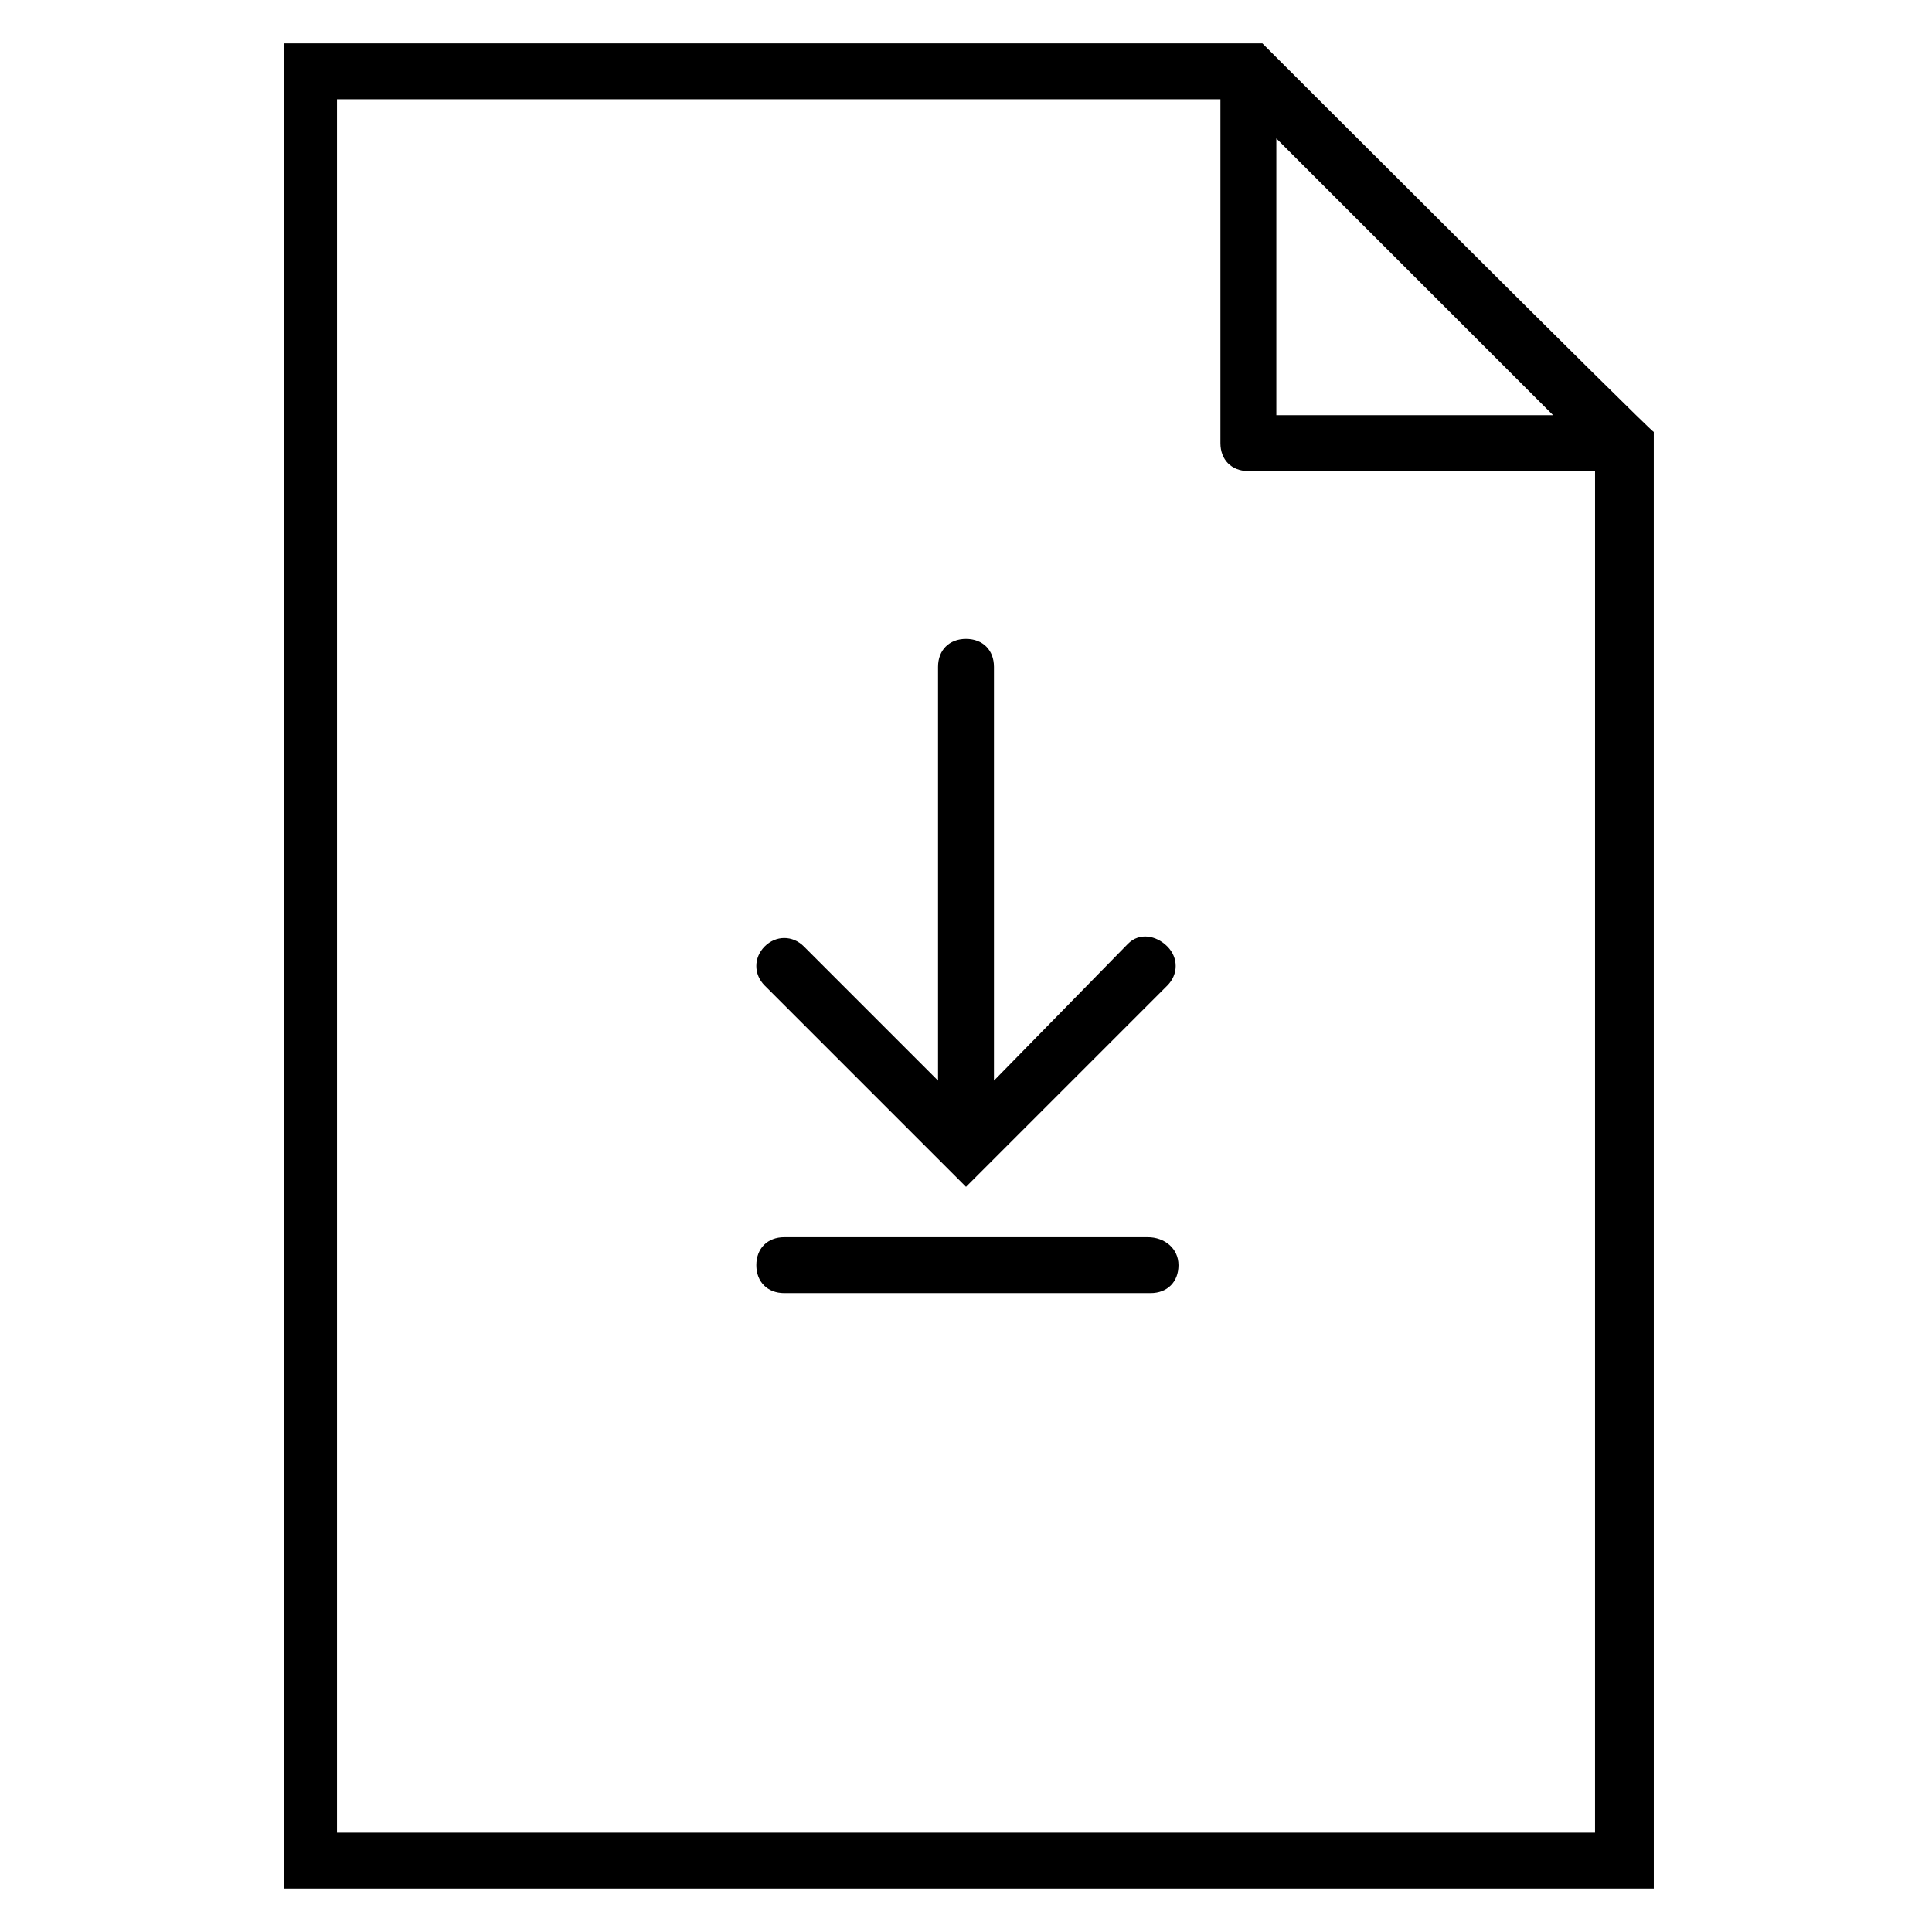
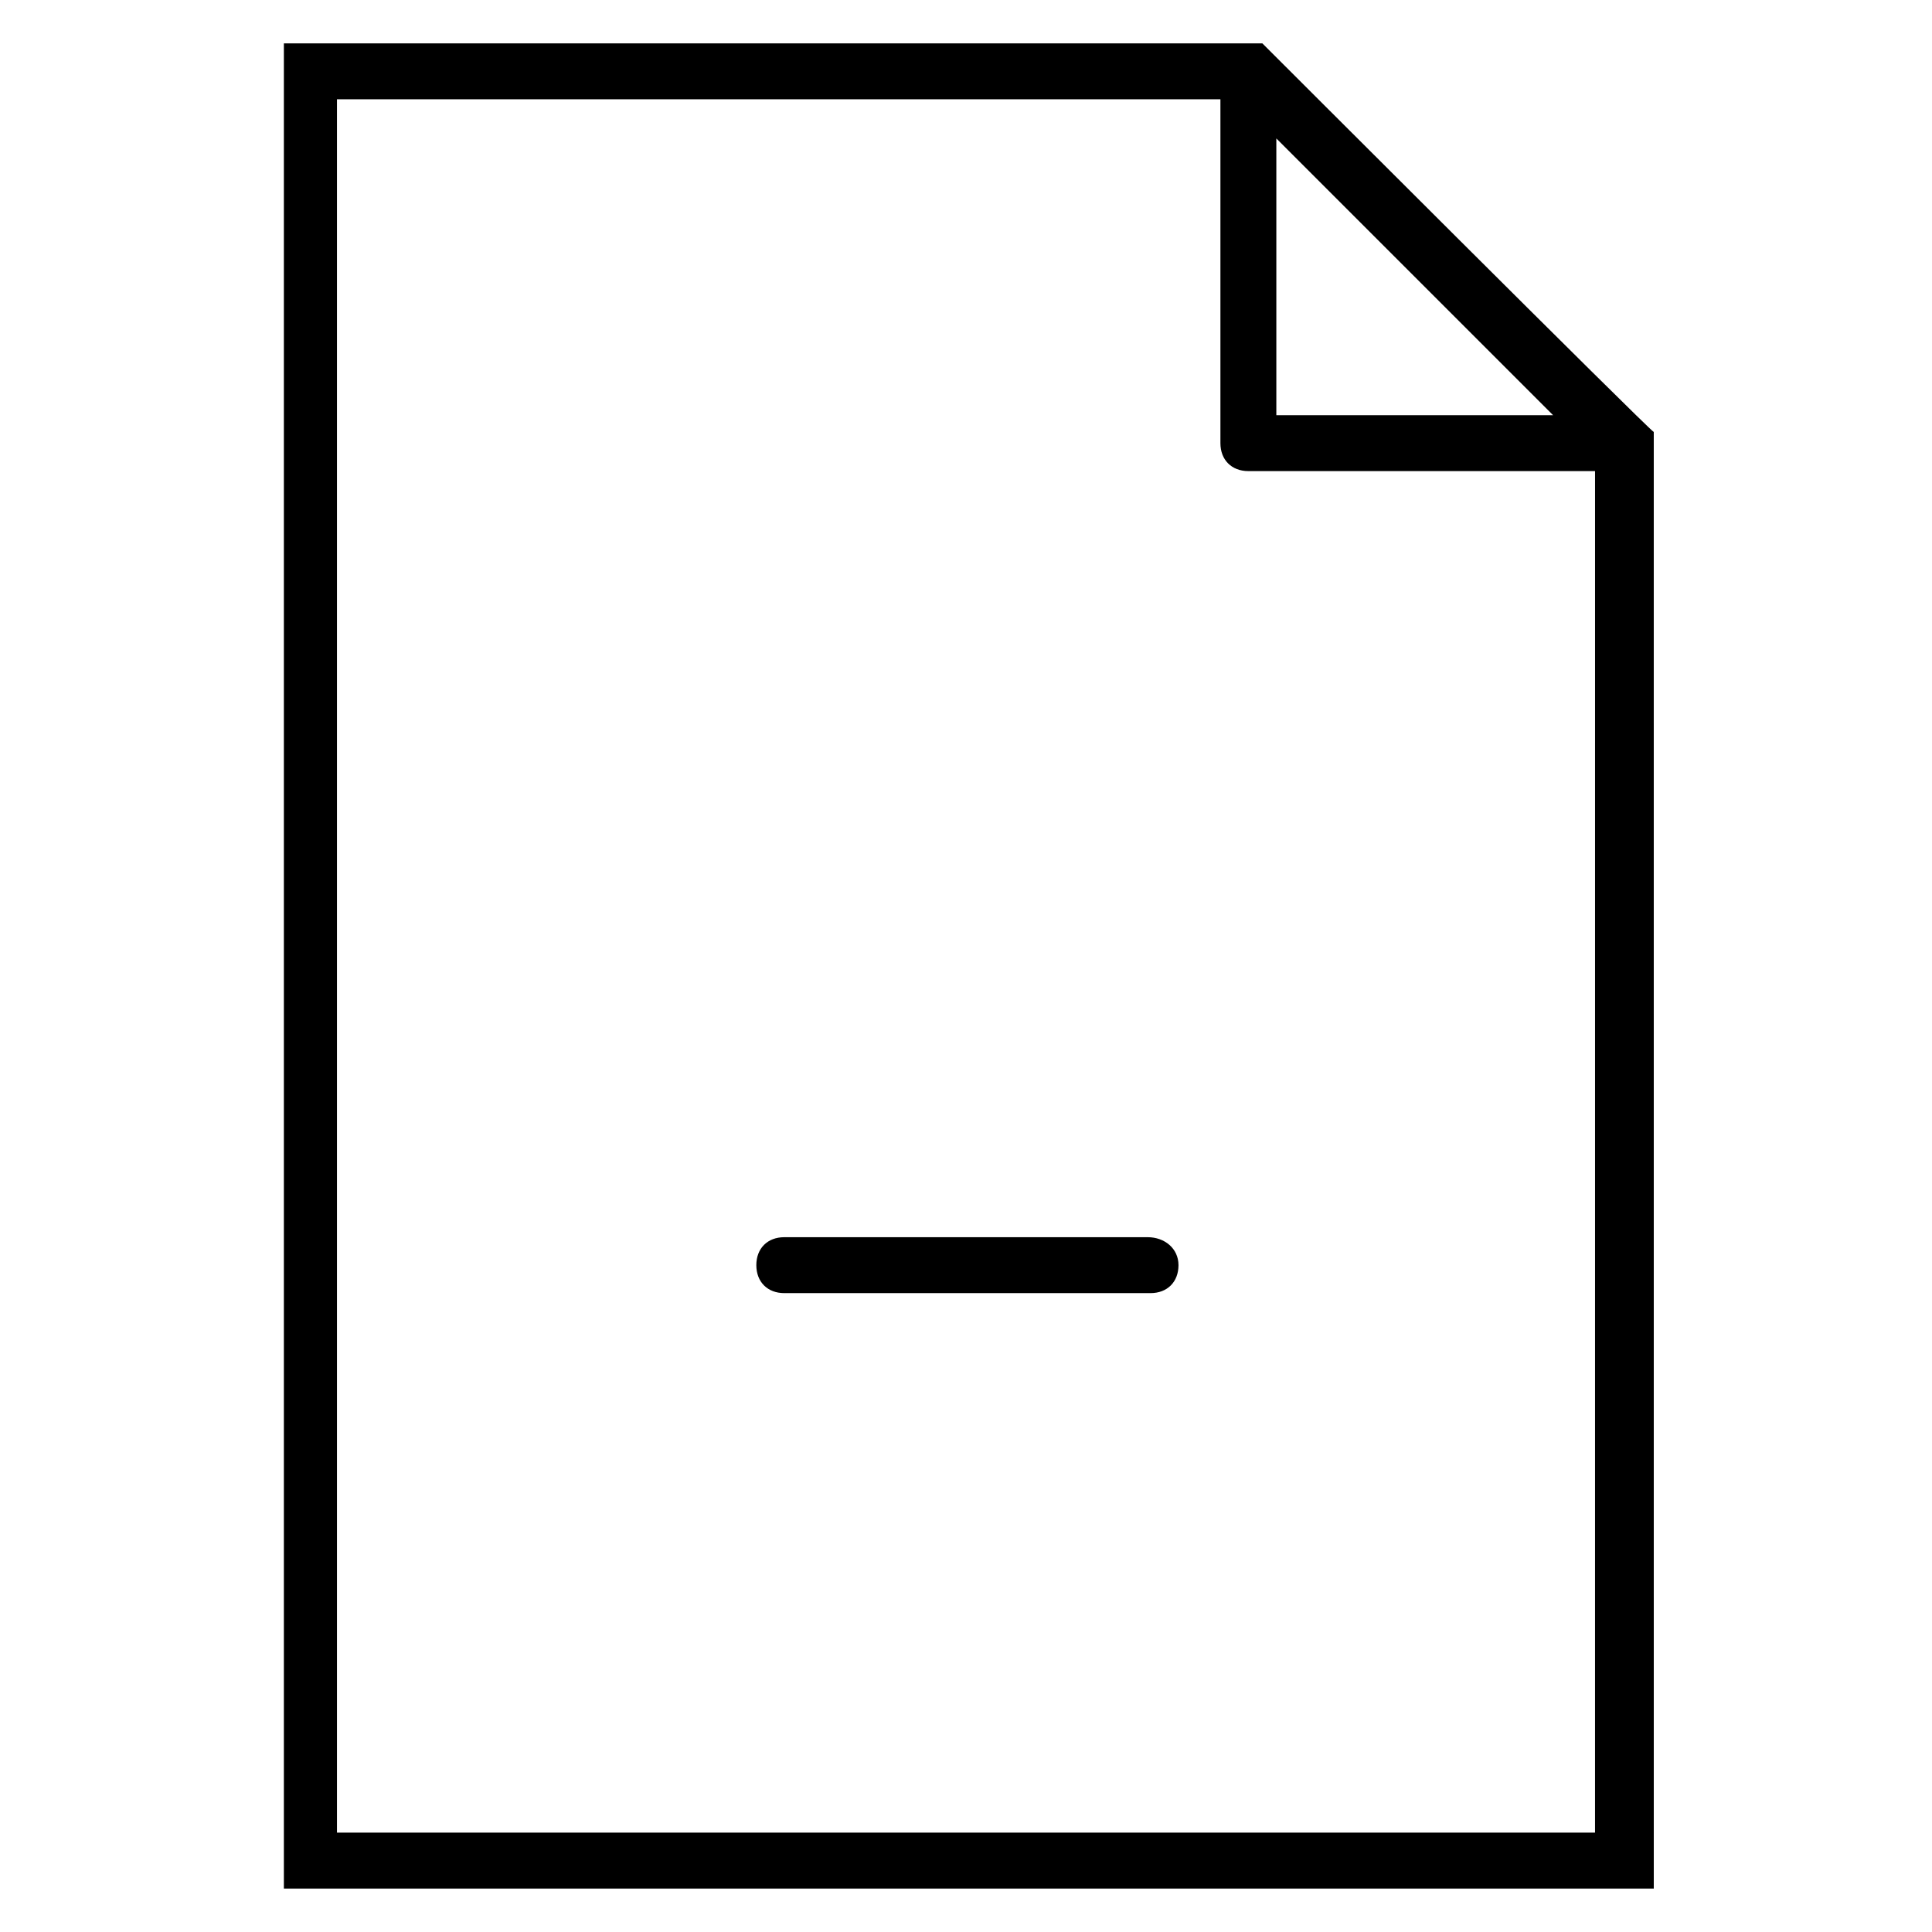
<svg xmlns="http://www.w3.org/2000/svg" fill="#000000" width="800px" height="800px" version="1.1" viewBox="144 144 512 512">
  <g>
    <path d="m478.54 155.5h-259.31v488.99h363.04l-0.004-386.01c-1.48-0.742-102.98-102.25-103.72-102.98zm3.703 25.188c37.785 37.785 37.785 37.785 73.348 73.348h-73.348zm-248.94 448.98v-459.36h234.12v91.129c0 4.445 2.965 7.41 7.41 7.41h91.871l-0.004 360.82z" />
-     <path d="m442.97 394.07-35.562 36.305v-109.65c0-4.445-2.965-7.41-7.41-7.41-4.445 0-7.41 2.965-7.41 7.41v109.65l-35.562-35.562c-2.965-2.965-7.41-2.965-10.371 0-2.965 2.965-2.965 7.41 0 10.371l53.344 53.344 53.344-53.344c2.965-2.965 2.965-7.41 0-10.371-2.961-2.965-7.406-3.703-10.371-0.742z" />
    <path d="m448.16 471.87h-96.316c-4.445 0-7.41 2.965-7.41 7.41 0 4.445 2.965 7.41 7.41 7.41h97.059c4.445 0 7.41-2.965 7.41-7.41-0.004-4.449-3.707-7.41-8.152-7.41z" />
  </g>
</svg>